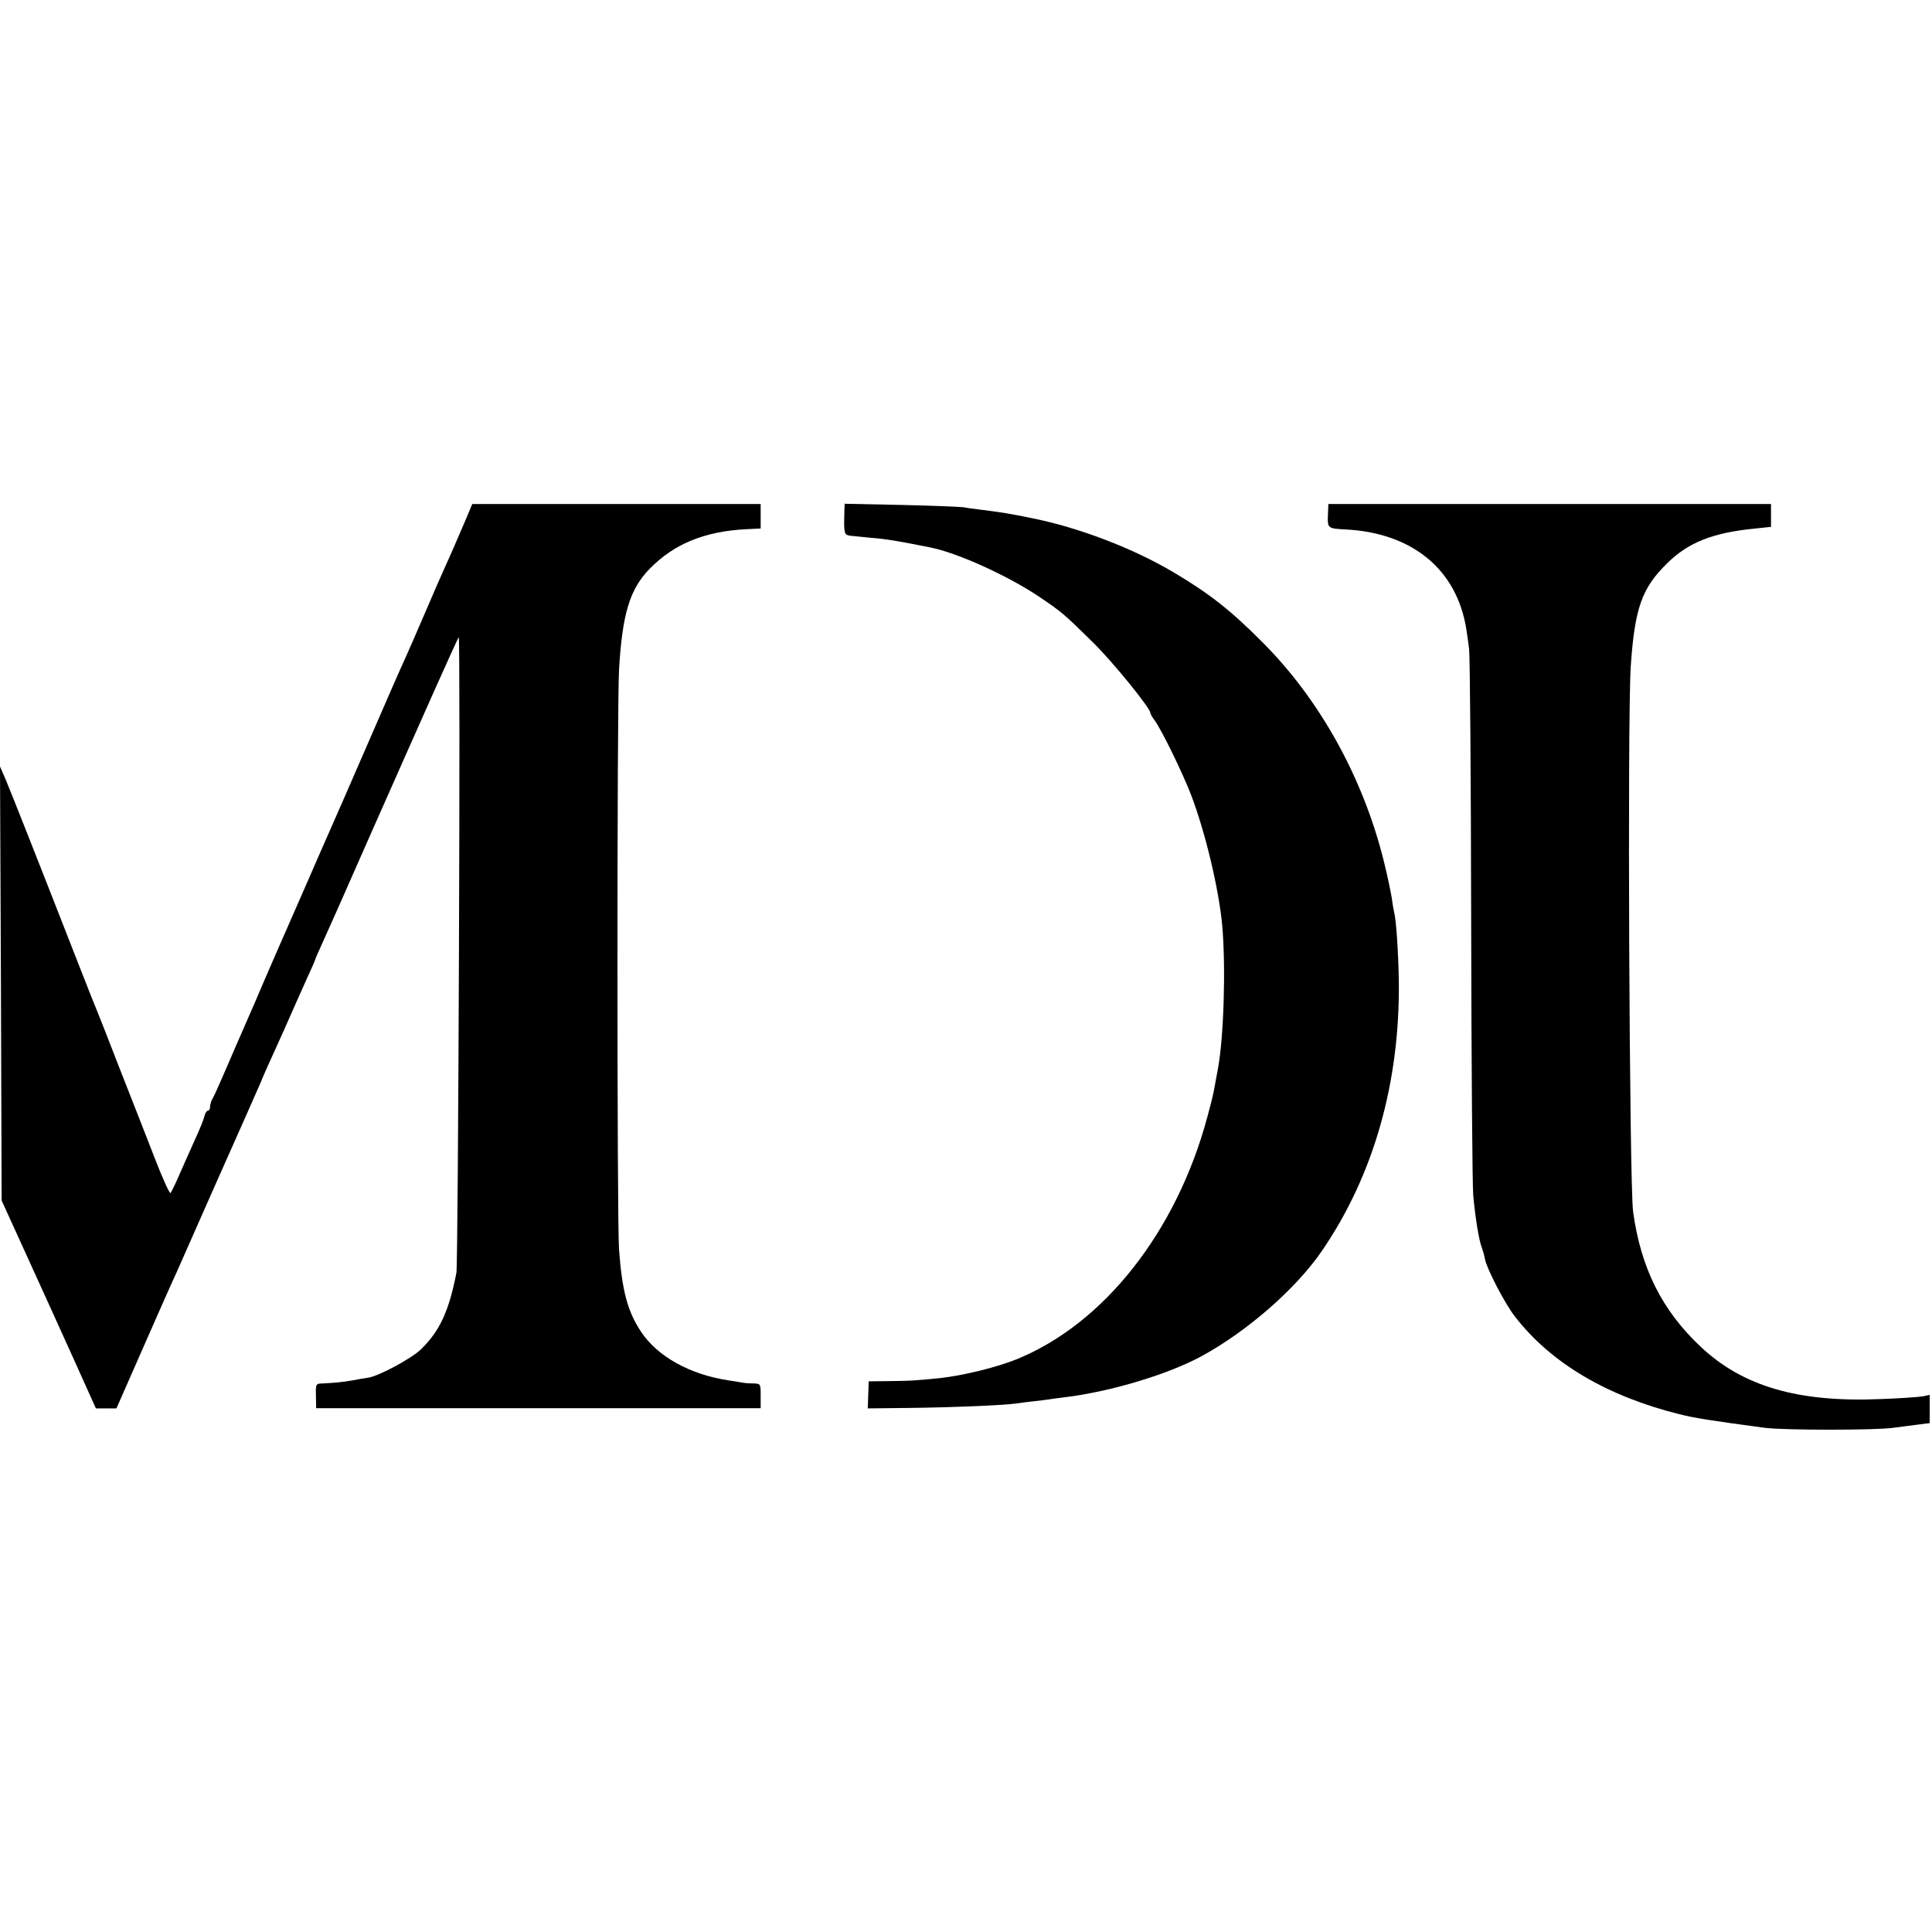
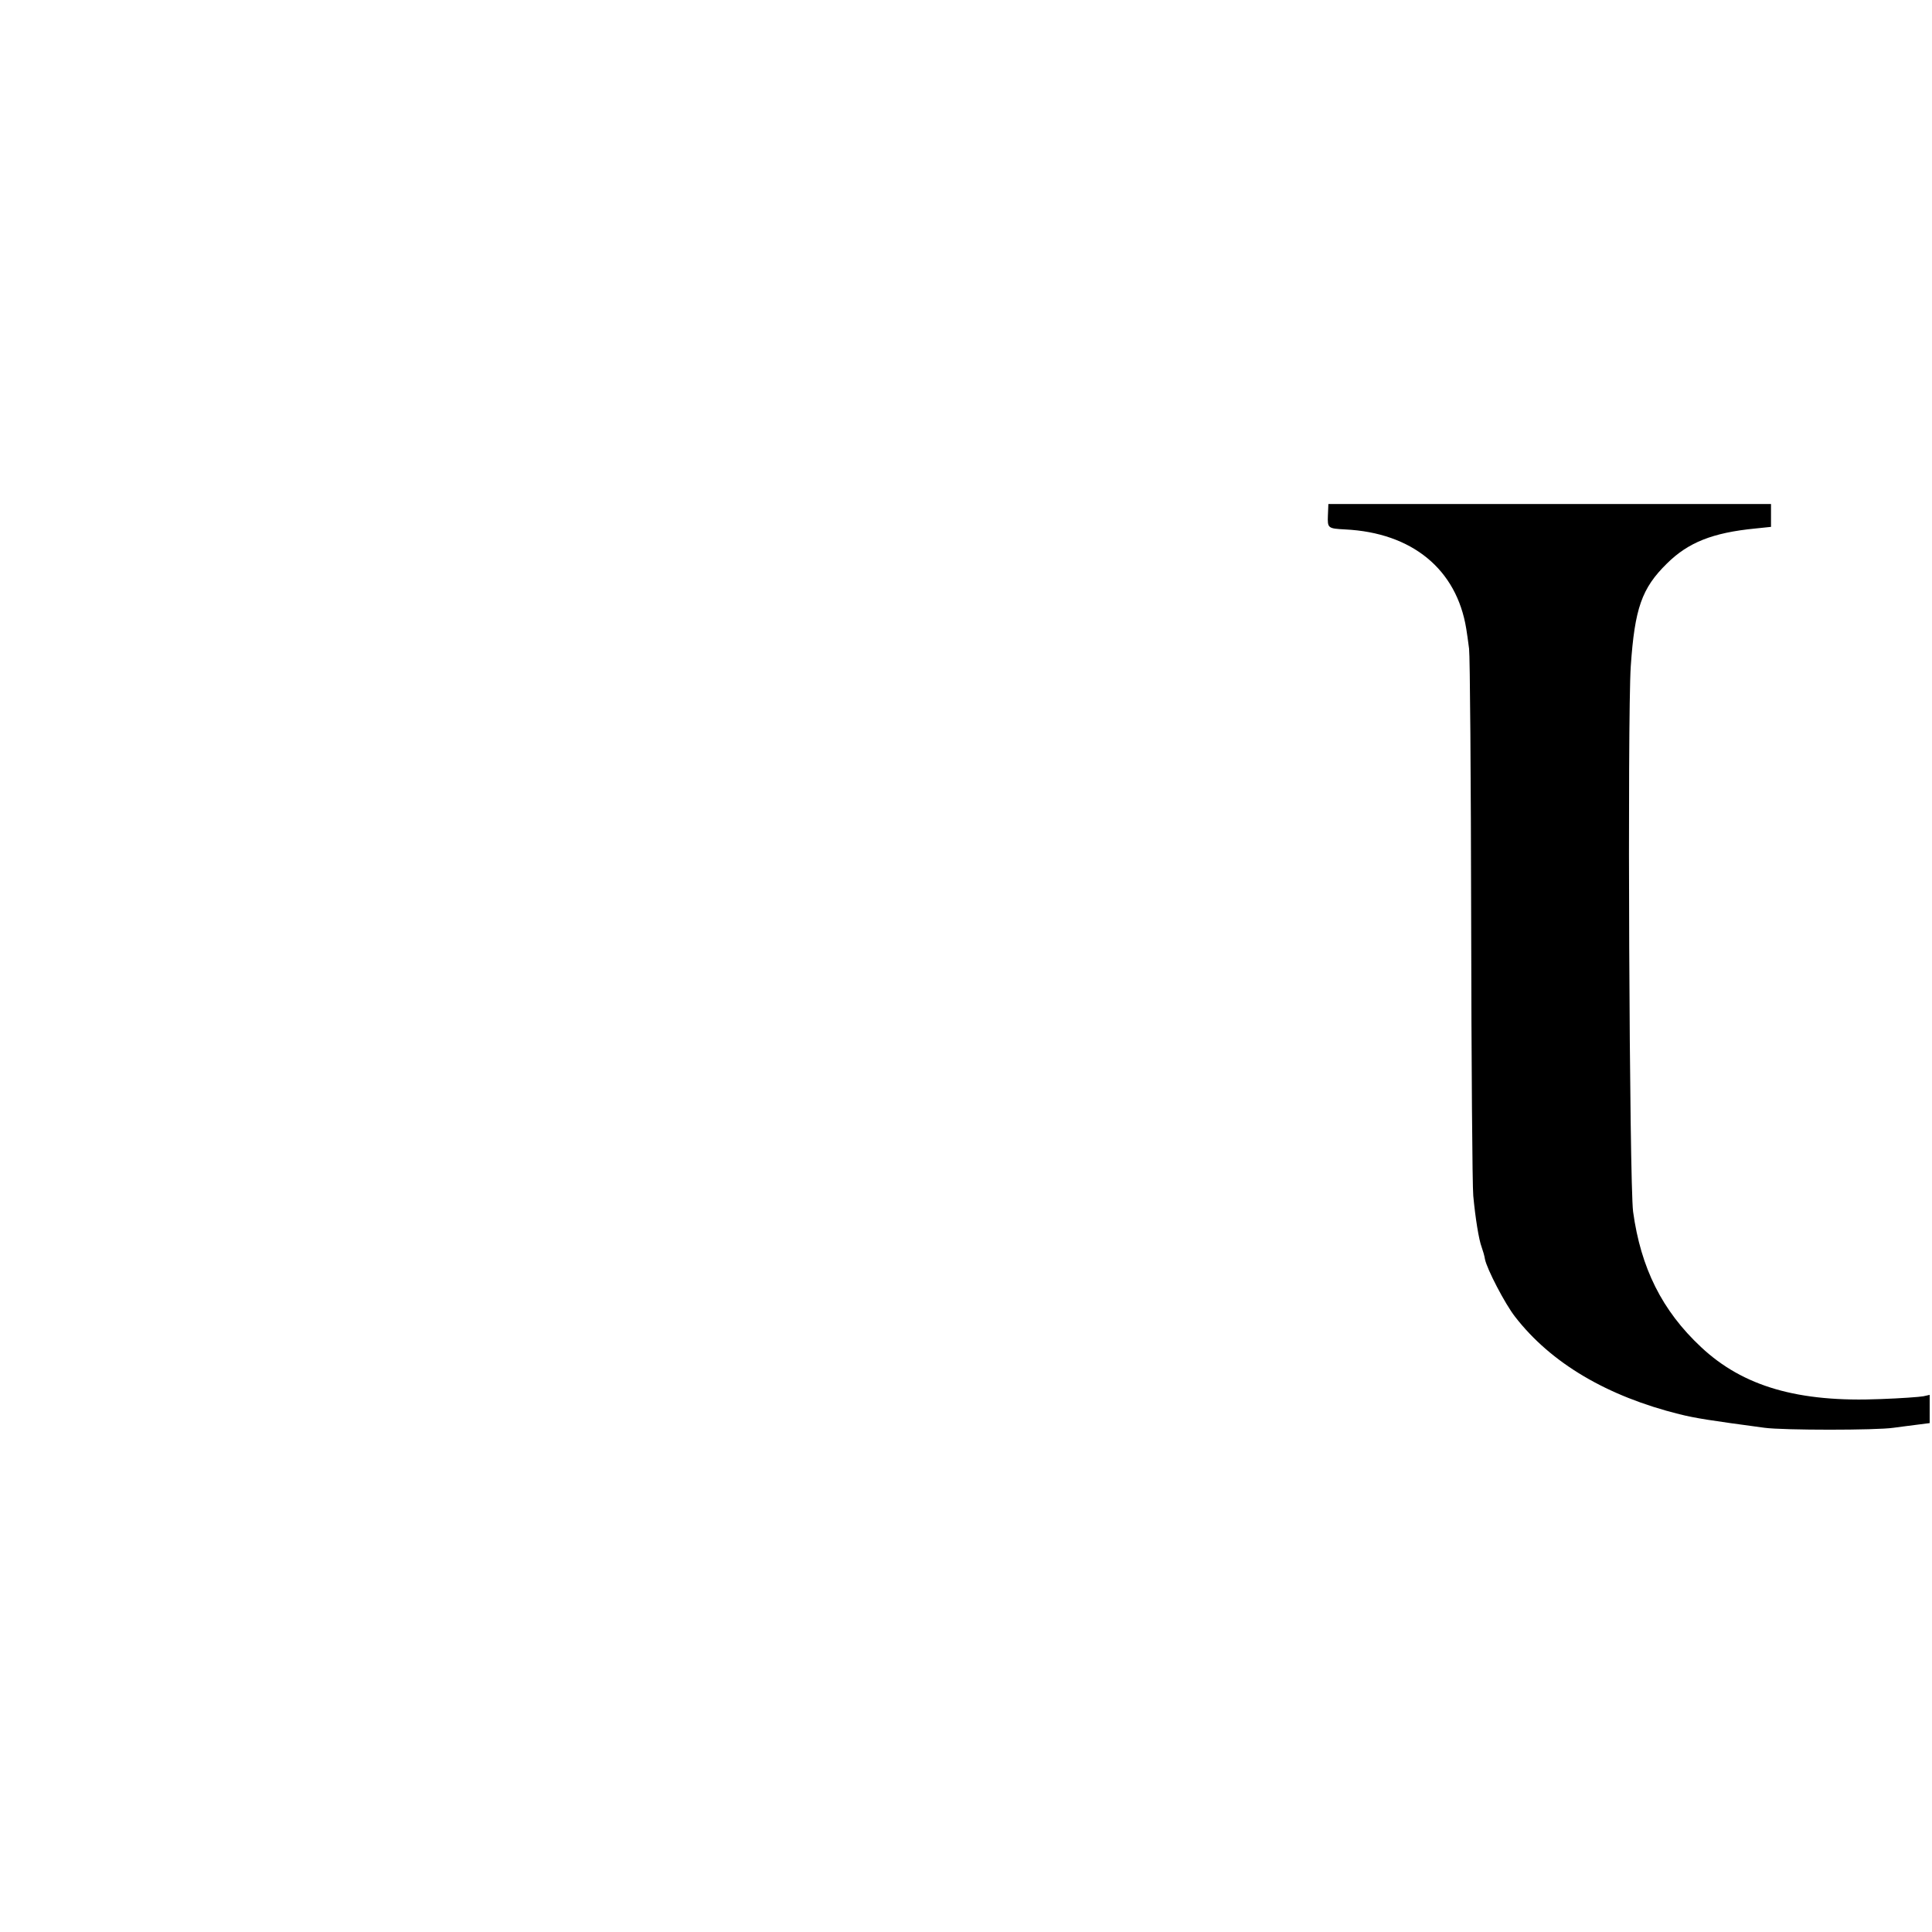
<svg xmlns="http://www.w3.org/2000/svg" version="1.0" width="828pt" height="828pt" viewBox="0 0 828 828" preserveAspectRatio="xMidYMid meet">
  <g transform="translate(0,828) scale(0.1,-0.1)" fill="#000000" stroke="none">
-     <path d="M1996 6053 c-40 -93 -64 -149 -91 -208 -13 -28 -51 -116 -85 -195 -34 -79 -72 -167 -85 -195 -13 -27 -85 -192 -160 -365 -75 -173 -145 -333 -155 -355 -10 -22 -34 -78 -55 -125 -20 -47 -43 -98 -50 -115 -115 -262 -169 -385 -222 -510 -36 -82 -73 -168 -83 -190 -9 -22 -34 -78 -54 -125 -20 -47 -41 -93 -47 -102 -5 -10 -9 -25 -9 -33 0 -8 -4 -15 -9 -15 -5 0 -12 -11 -15 -24 -3 -14 -19 -53 -35 -88 -16 -35 -45 -101 -66 -148 -20 -47 -40 -88 -44 -93 -4 -4 -35 64 -68 150 -34 87 -100 257 -148 378 -47 121 -89 229 -94 240 -5 11 -50 124 -99 250 -166 425 -271 690 -296 750 l-26 60 4 -930 3 -930 107 -235 c59 -129 150 -330 202 -445 l95 -211 44 0 44 0 117 266 c64 146 127 288 140 315 12 28 93 210 179 405 87 195 165 371 173 390 9 19 16 37 17 40 2 6 27 62 64 143 16 34 43 96 61 137 18 41 48 108 66 148 19 41 34 75 34 77 0 3 14 35 31 72 17 38 46 102 64 143 38 87 258 584 287 649 11 24 67 150 124 279 58 130 107 238 110 241 8 8 -2 -2680 -10 -2724 -32 -165 -72 -250 -152 -328 -40 -39 -178 -113 -224 -121 -14 -2 -45 -7 -70 -12 -46 -8 -72 -10 -126 -13 -31 -1 -31 -1 -30 -53 l1 -53 953 0 952 0 0 52 c0 53 0 53 -32 54 -18 0 -41 2 -50 4 -9 2 -34 6 -55 9 -166 25 -305 102 -376 209 -57 86 -81 174 -94 352 -9 120 -9 2325 0 2485 14 239 46 345 131 432 104 107 236 161 414 170 l62 3 0 52 0 53 -618 0 -618 0 -28 -67z" />
-     <path d="M3619 6096 c-3 -104 -2 -108 25 -112 8 -1 48 -5 90 -9 65 -5 117 -14 252 -41 117 -23 330 -120 464 -209 102 -69 108 -74 236 -200 86 -85 244 -280 244 -300 0 -4 8 -19 19 -33 32 -45 118 -222 155 -317 61 -160 119 -401 134 -560 16 -179 7 -483 -19 -619 -5 -28 -12 -64 -15 -81 -2 -16 -16 -72 -30 -123 -132 -491 -443 -885 -816 -1037 -86 -35 -230 -70 -328 -81 -111 -11 -127 -12 -216 -13 l-91 -1 -2 -58 -2 -58 178 2 c178 2 402 11 458 19 17 3 53 7 80 10 28 3 65 8 83 11 17 2 49 6 70 9 193 27 424 98 562 173 196 107 406 290 516 452 221 323 334 720 329 1155 -2 121 -11 261 -20 295 -2 8 -7 35 -10 60 -4 25 -19 98 -35 162 -89 356 -273 688 -517 933 -137 138 -228 210 -383 302 -174 103 -403 191 -606 232 -97 20 -129 25 -224 37 -25 3 -56 7 -70 10 -14 2 -134 7 -267 10 l-243 5 -1 -25z" />
    <path d="M5691 6071 c-2 -55 0 -56 74 -60 287 -14 478 -171 519 -426 3 -16 8 -55 12 -85 4 -30 8 -554 9 -1165 1 -610 5 -1141 9 -1180 9 -96 24 -189 36 -220 5 -14 12 -37 14 -51 8 -42 86 -192 129 -247 154 -199 395 -341 705 -418 68 -17 133 -27 364 -58 80 -11 481 -11 553 0 33 4 81 11 108 14 l47 6 0 61 0 60 -27 -6 c-16 -3 -98 -9 -183 -12 -353 -15 -590 54 -770 223 -167 156 -258 339 -291 580 -16 122 -25 2115 -10 2338 17 248 47 334 155 440 91 90 195 132 379 150 l67 7 0 49 0 49 -948 0 -949 0 -2 -49z" />
  </g>
</svg>